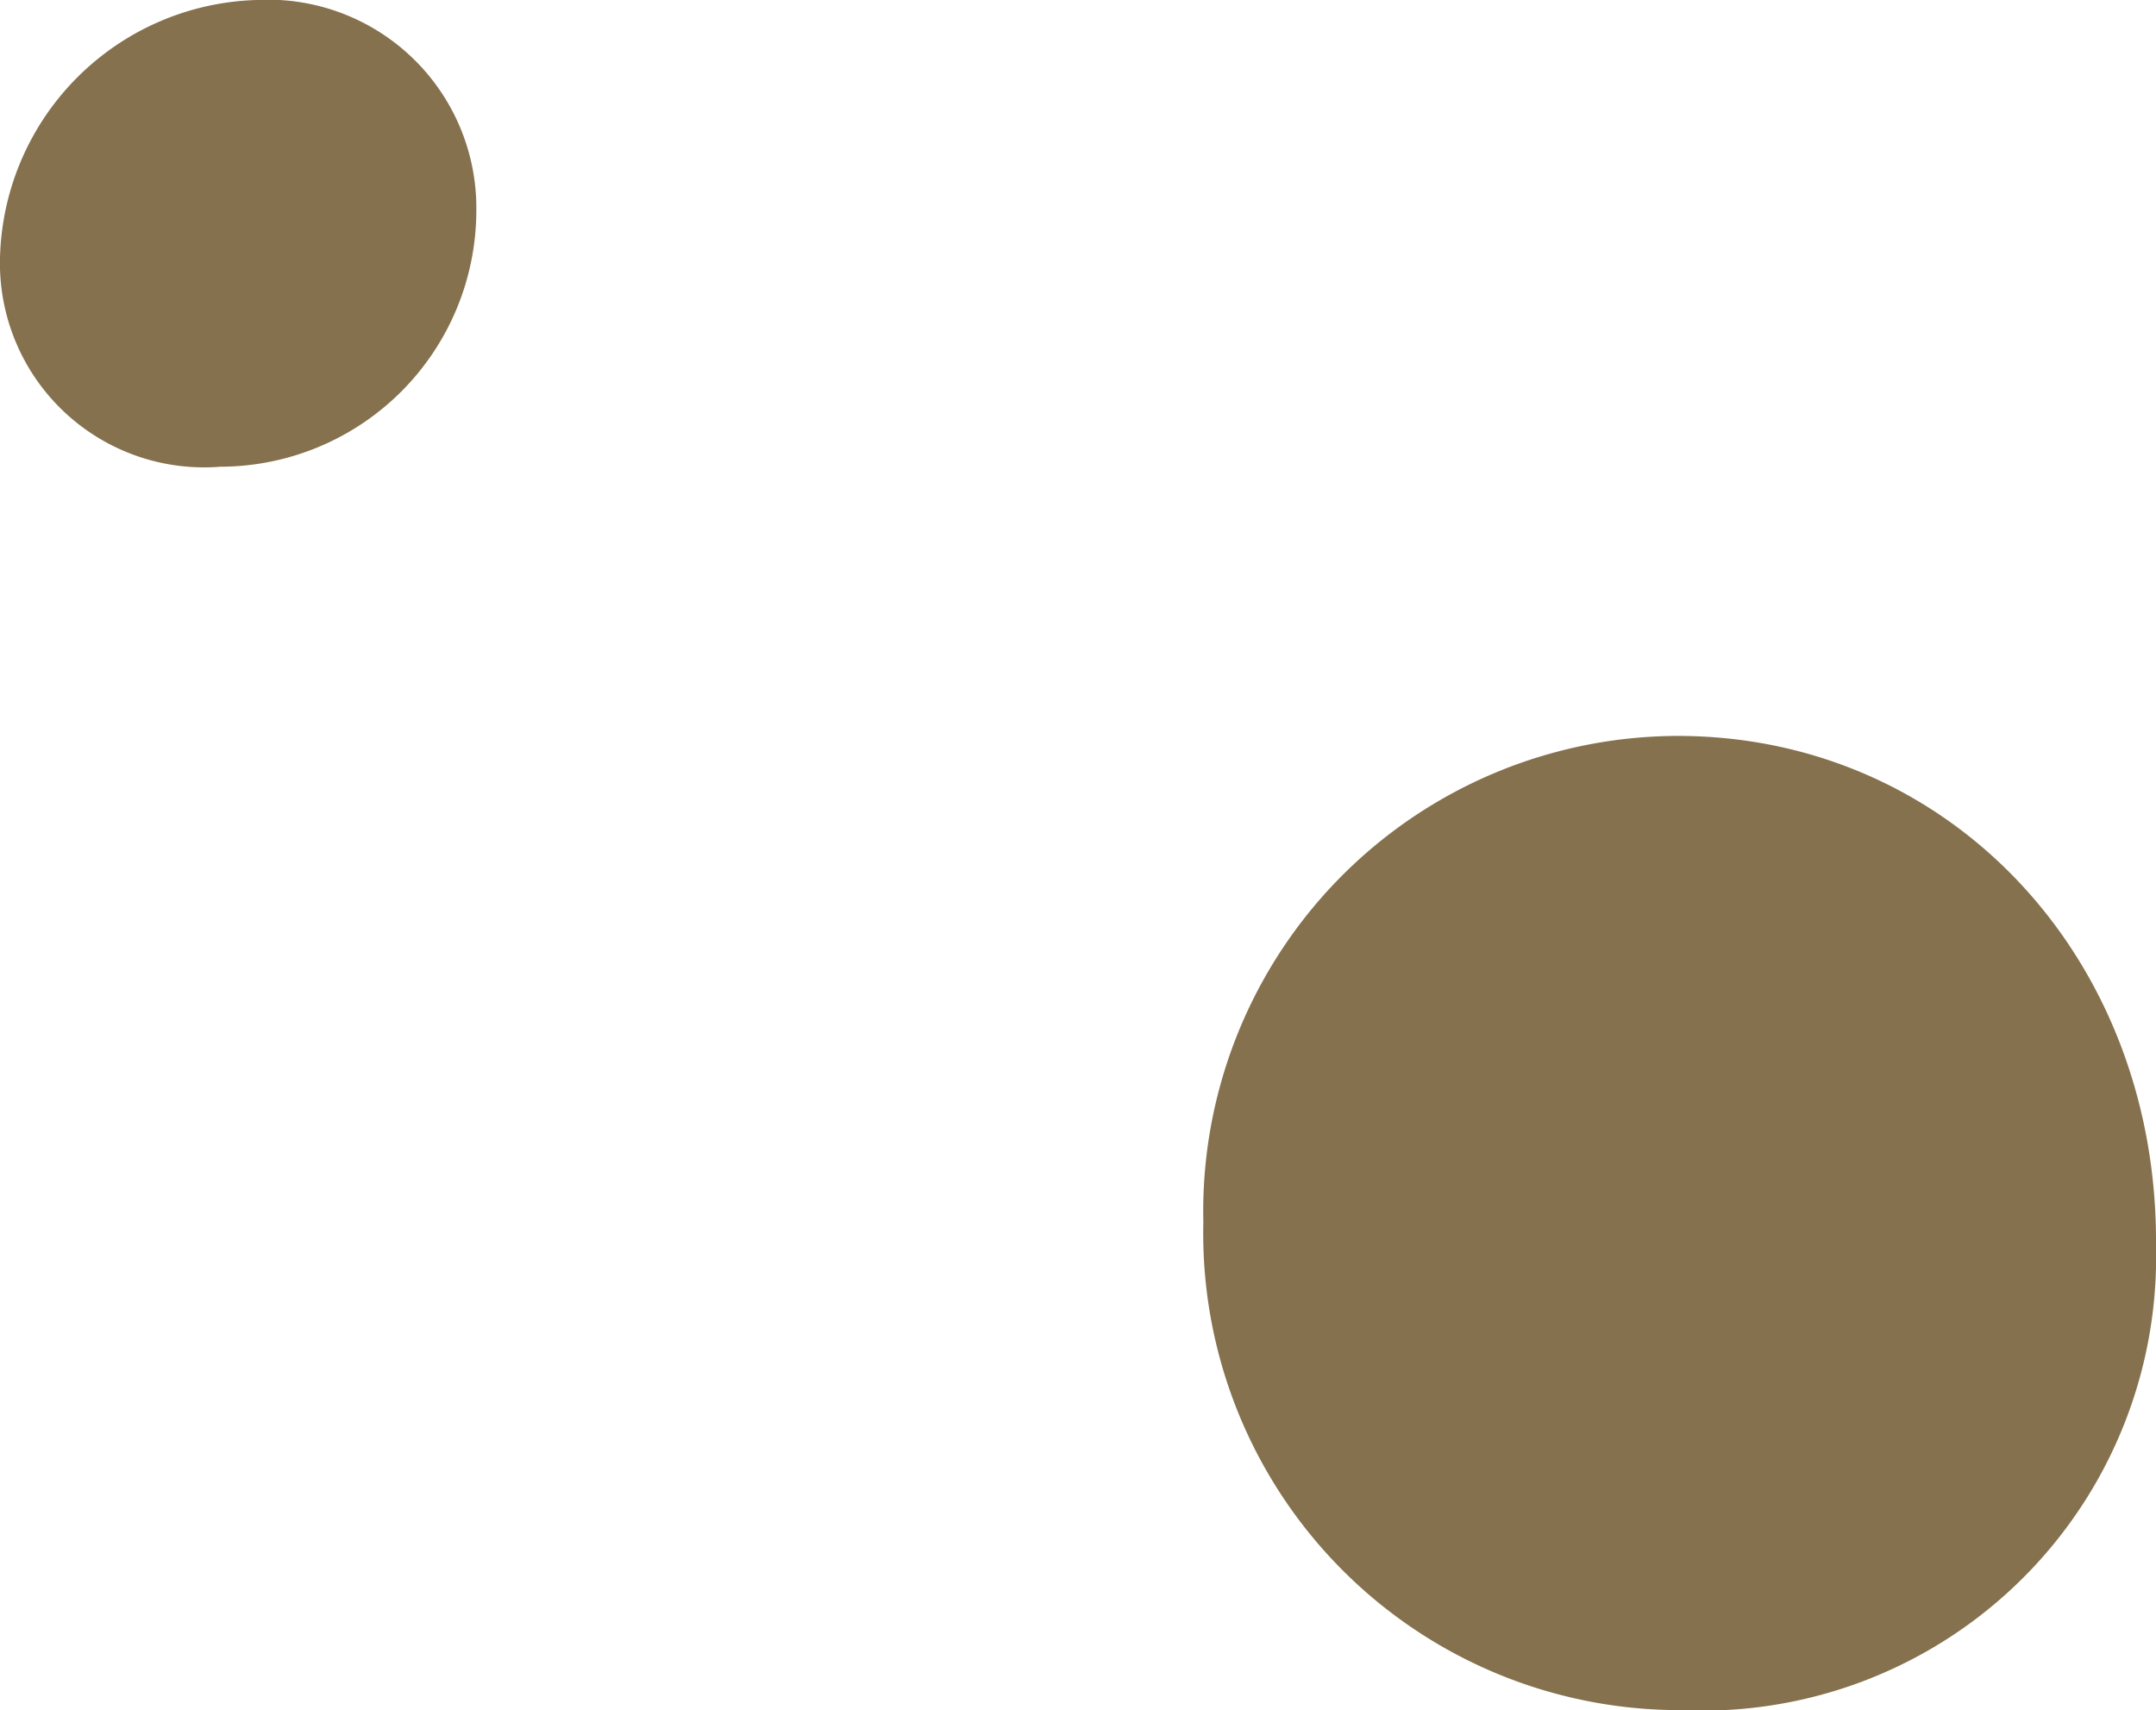
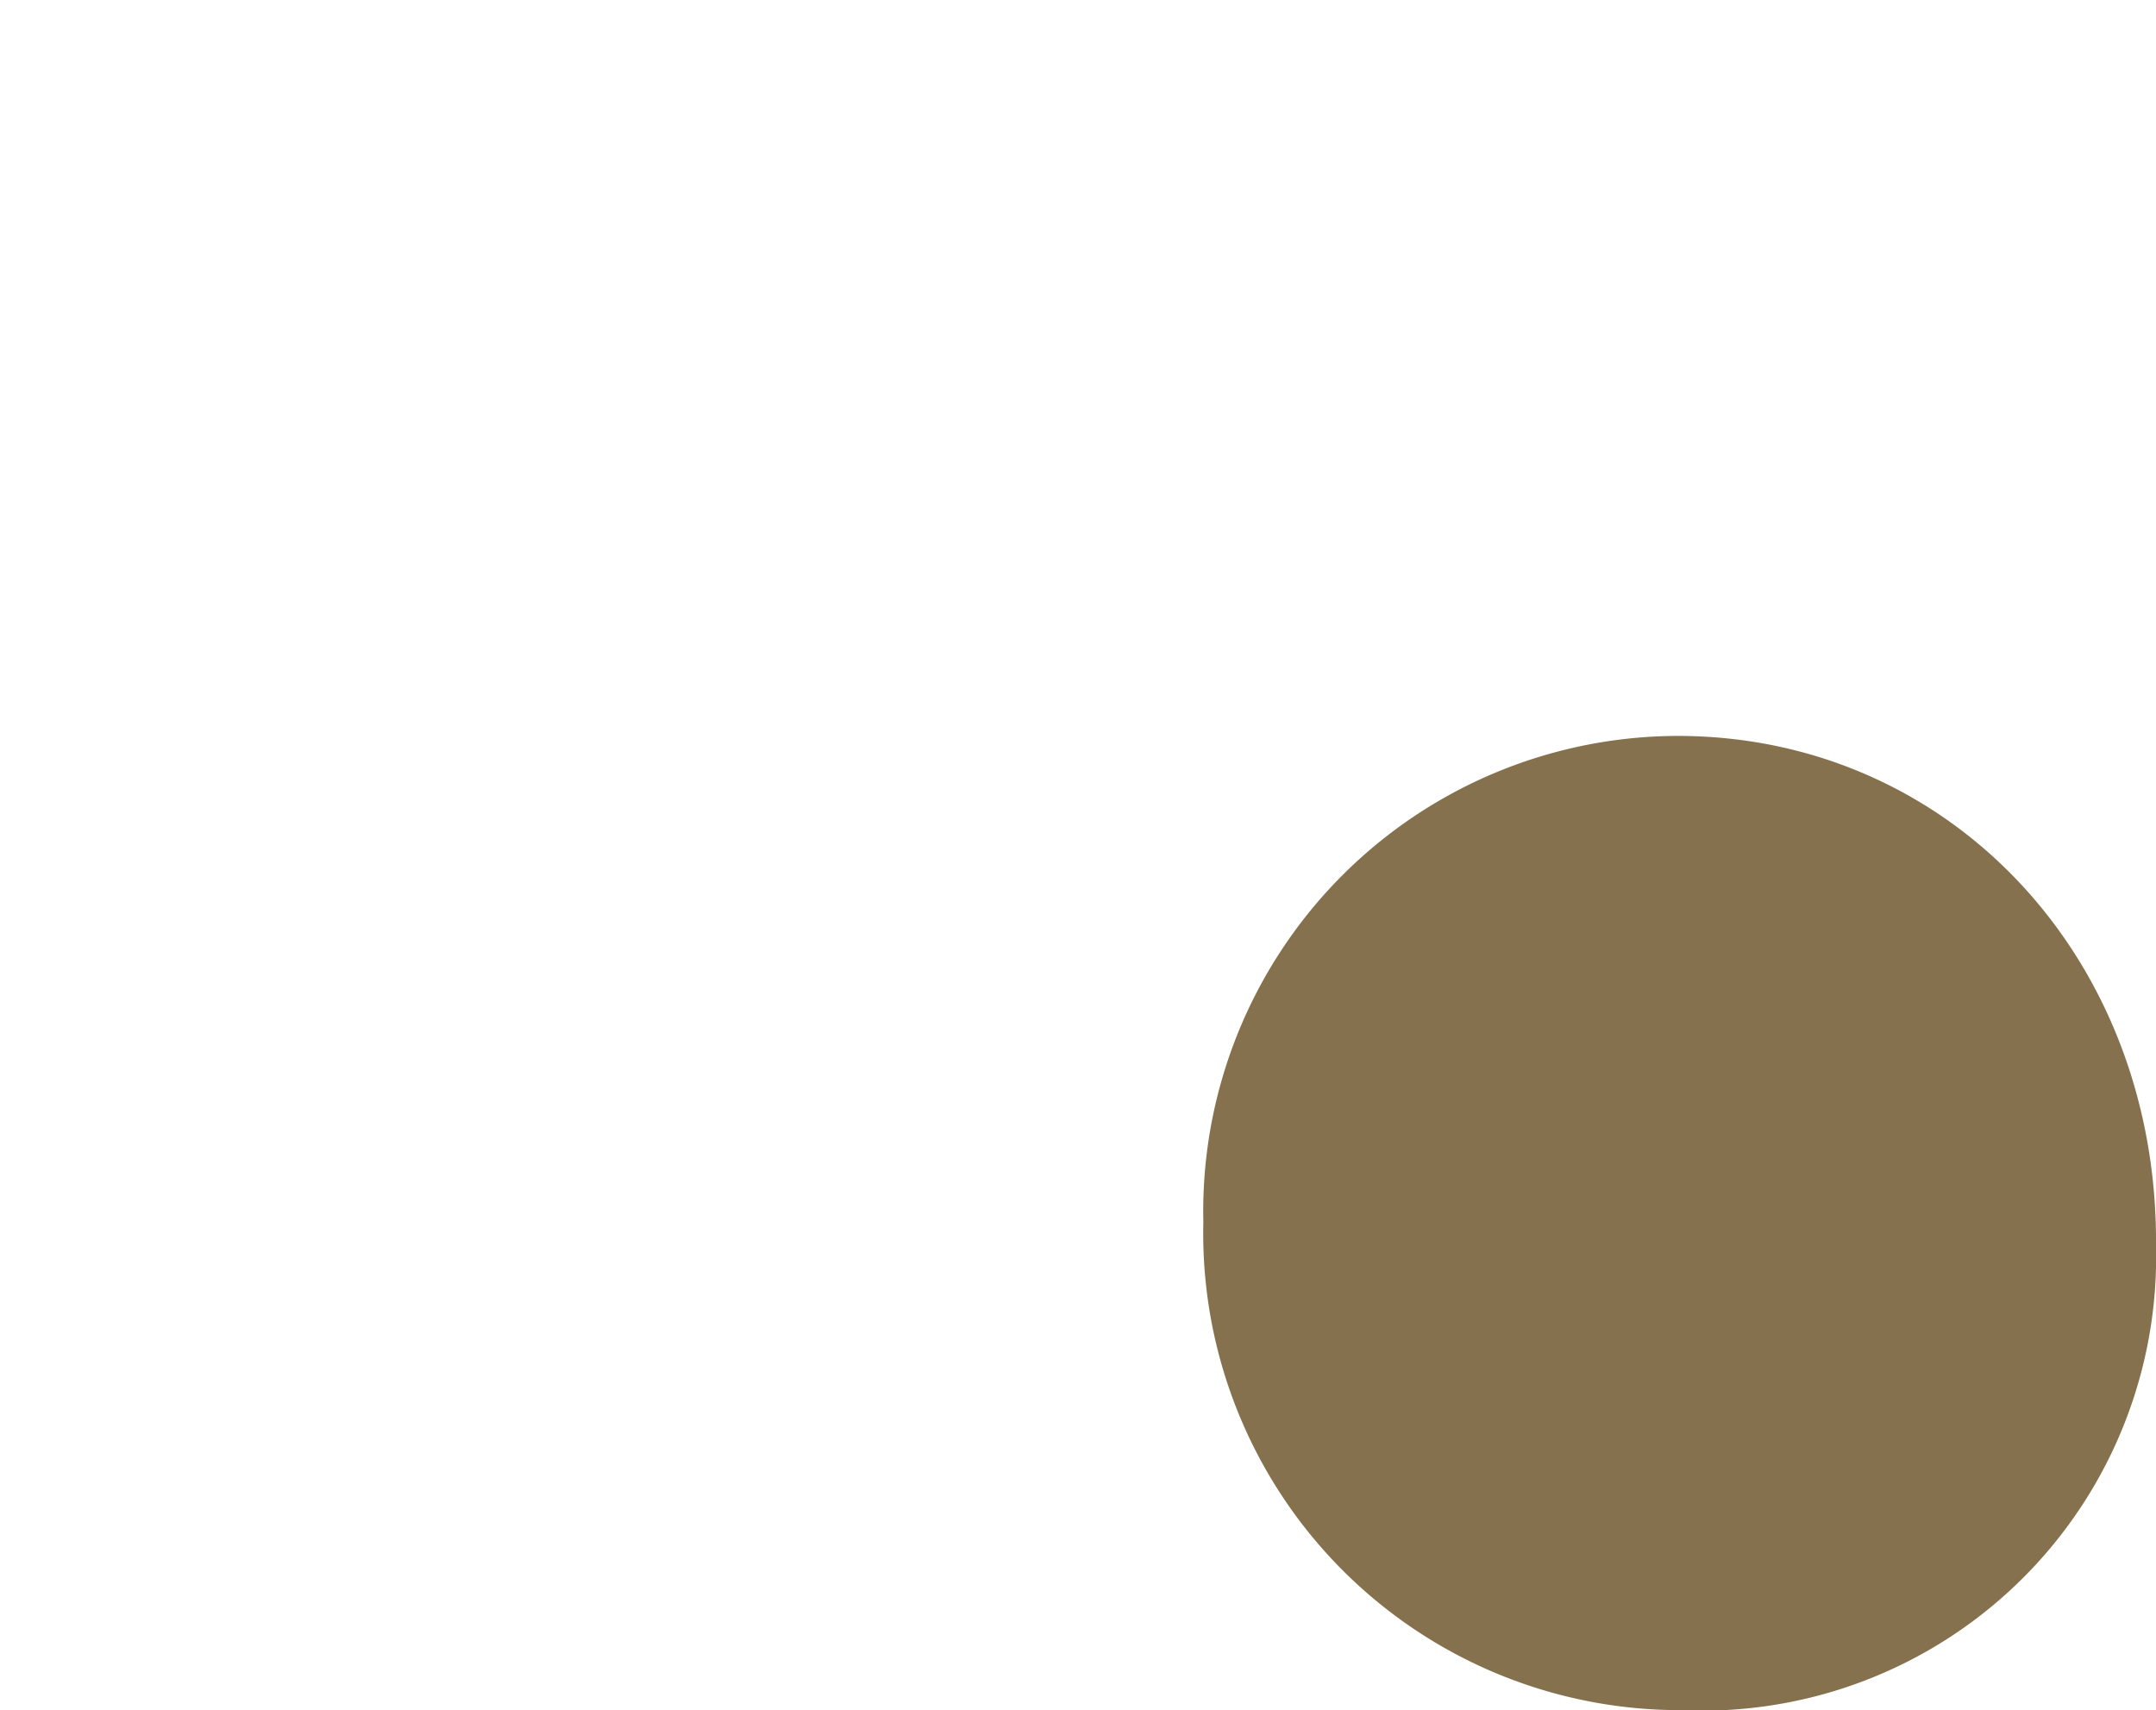
<svg xmlns="http://www.w3.org/2000/svg" width="43" height="34.11" viewBox="0 0 43 34.11">
  <g id="Groupe_13650" data-name="Groupe 13650" transform="translate(-1232.223 -2283.844)">
    <path id="Tracé_40937" data-name="Tracé 40937" d="M19,10.17a9.051,9.051,0,0,1-9.482,9.261A9.508,9.508,0,0,1,0,9.7,9.483,9.483,0,0,1,9.554,0C14.944.053,19.044,4.468,19,10.17" transform="translate(1256.223 2298.523)" fill="#85714d" />
-     <path id="Tracé_40938" data-name="Tracé 40938" d="M4.4,9.309A4.073,4.073,0,0,1,0,5.145,5.273,5.273,0,0,1,5.117,0,4.156,4.156,0,0,1,9.5,4.219a5.115,5.115,0,0,1-5.1,5.09" transform="translate(1232.223 2283.844)" fill="#85714d" />
  </g>
</svg>